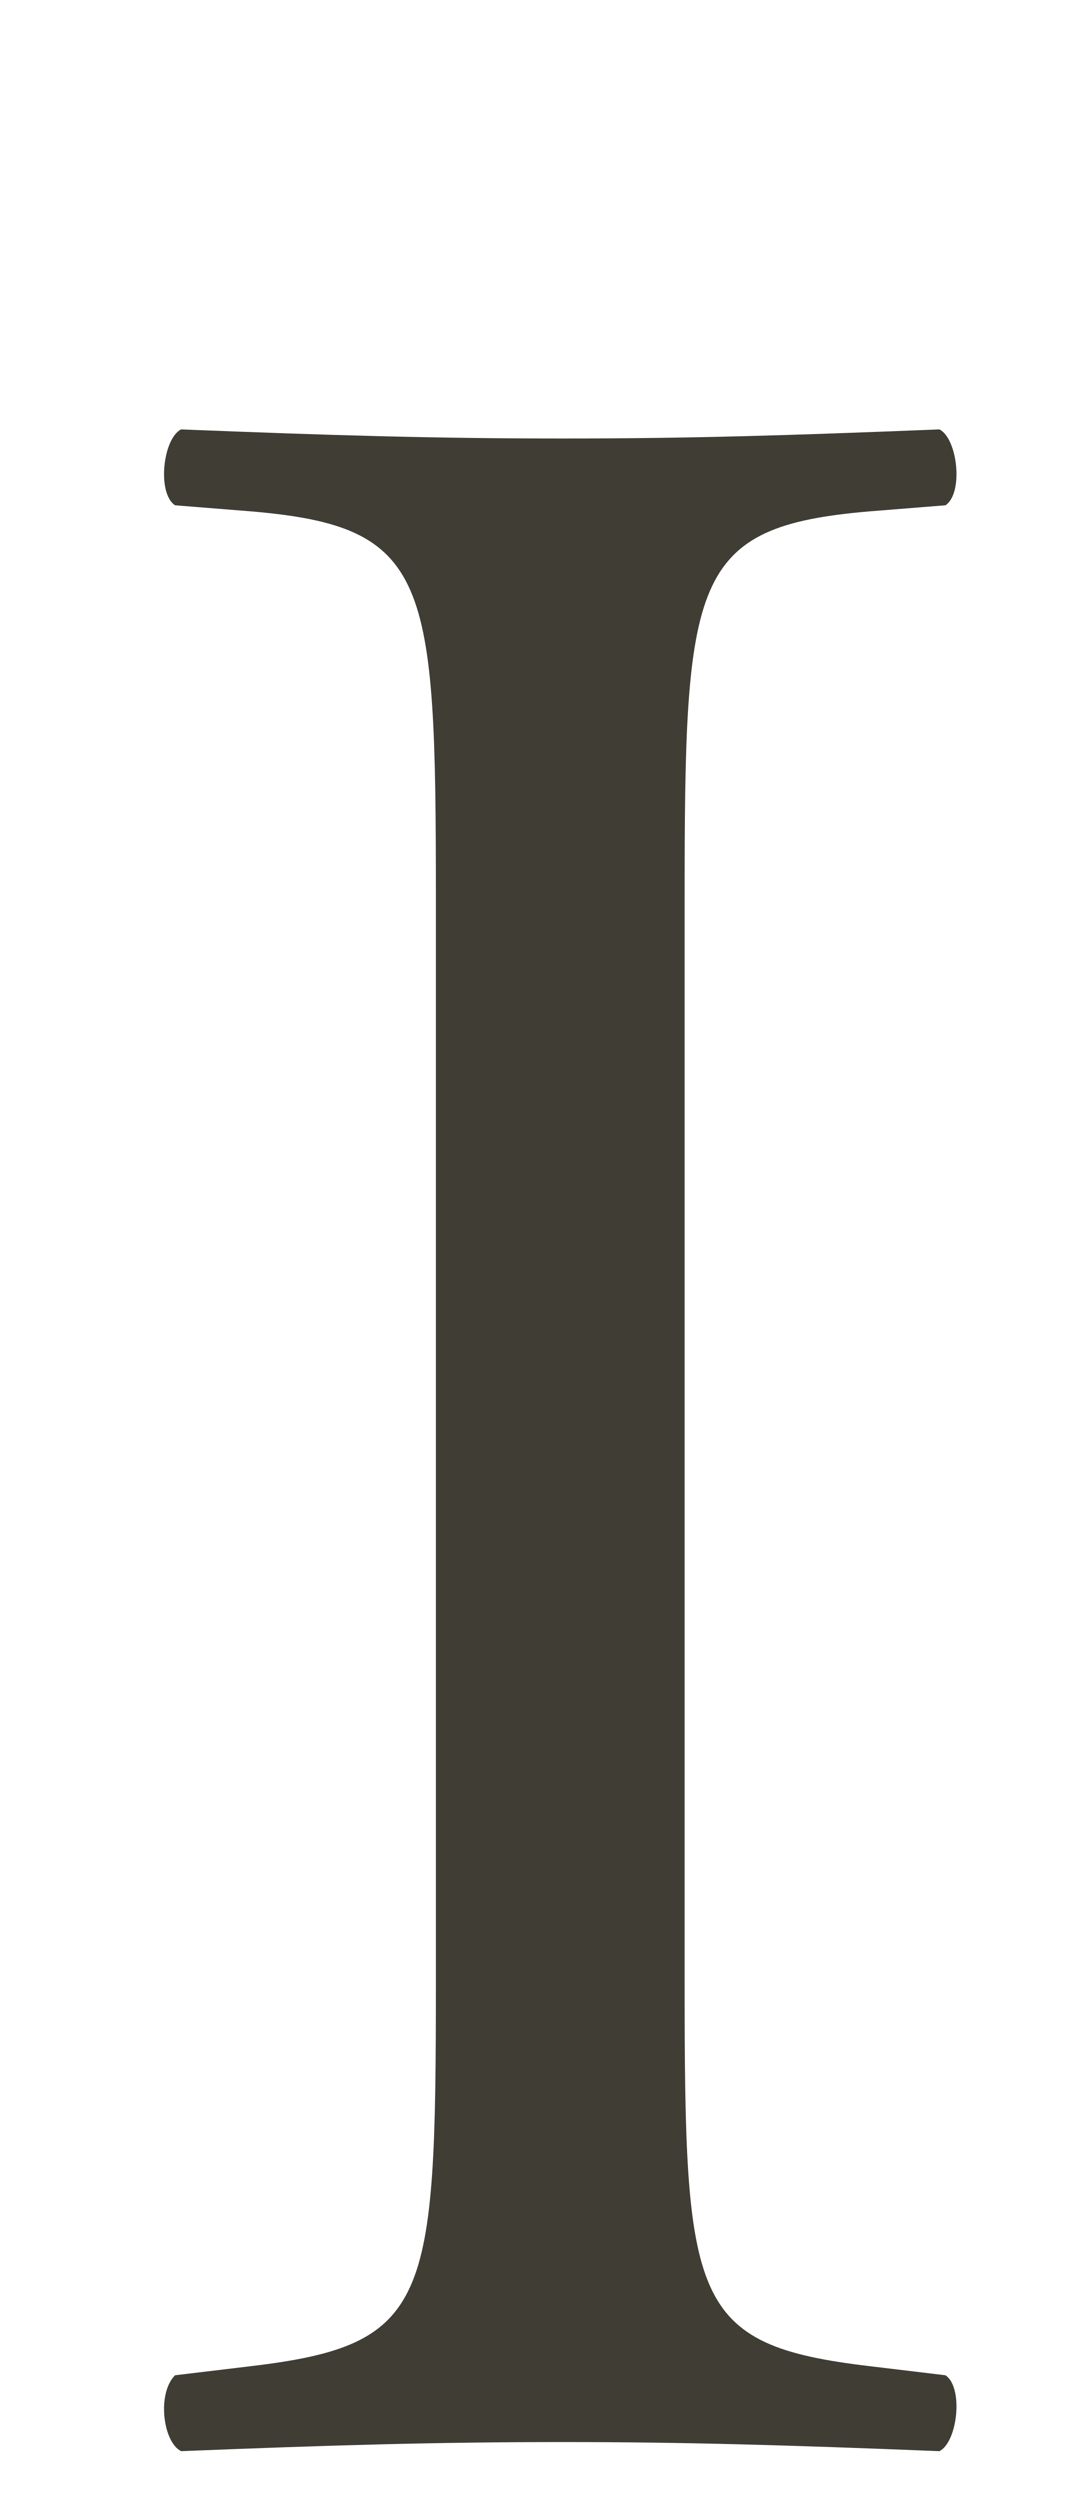
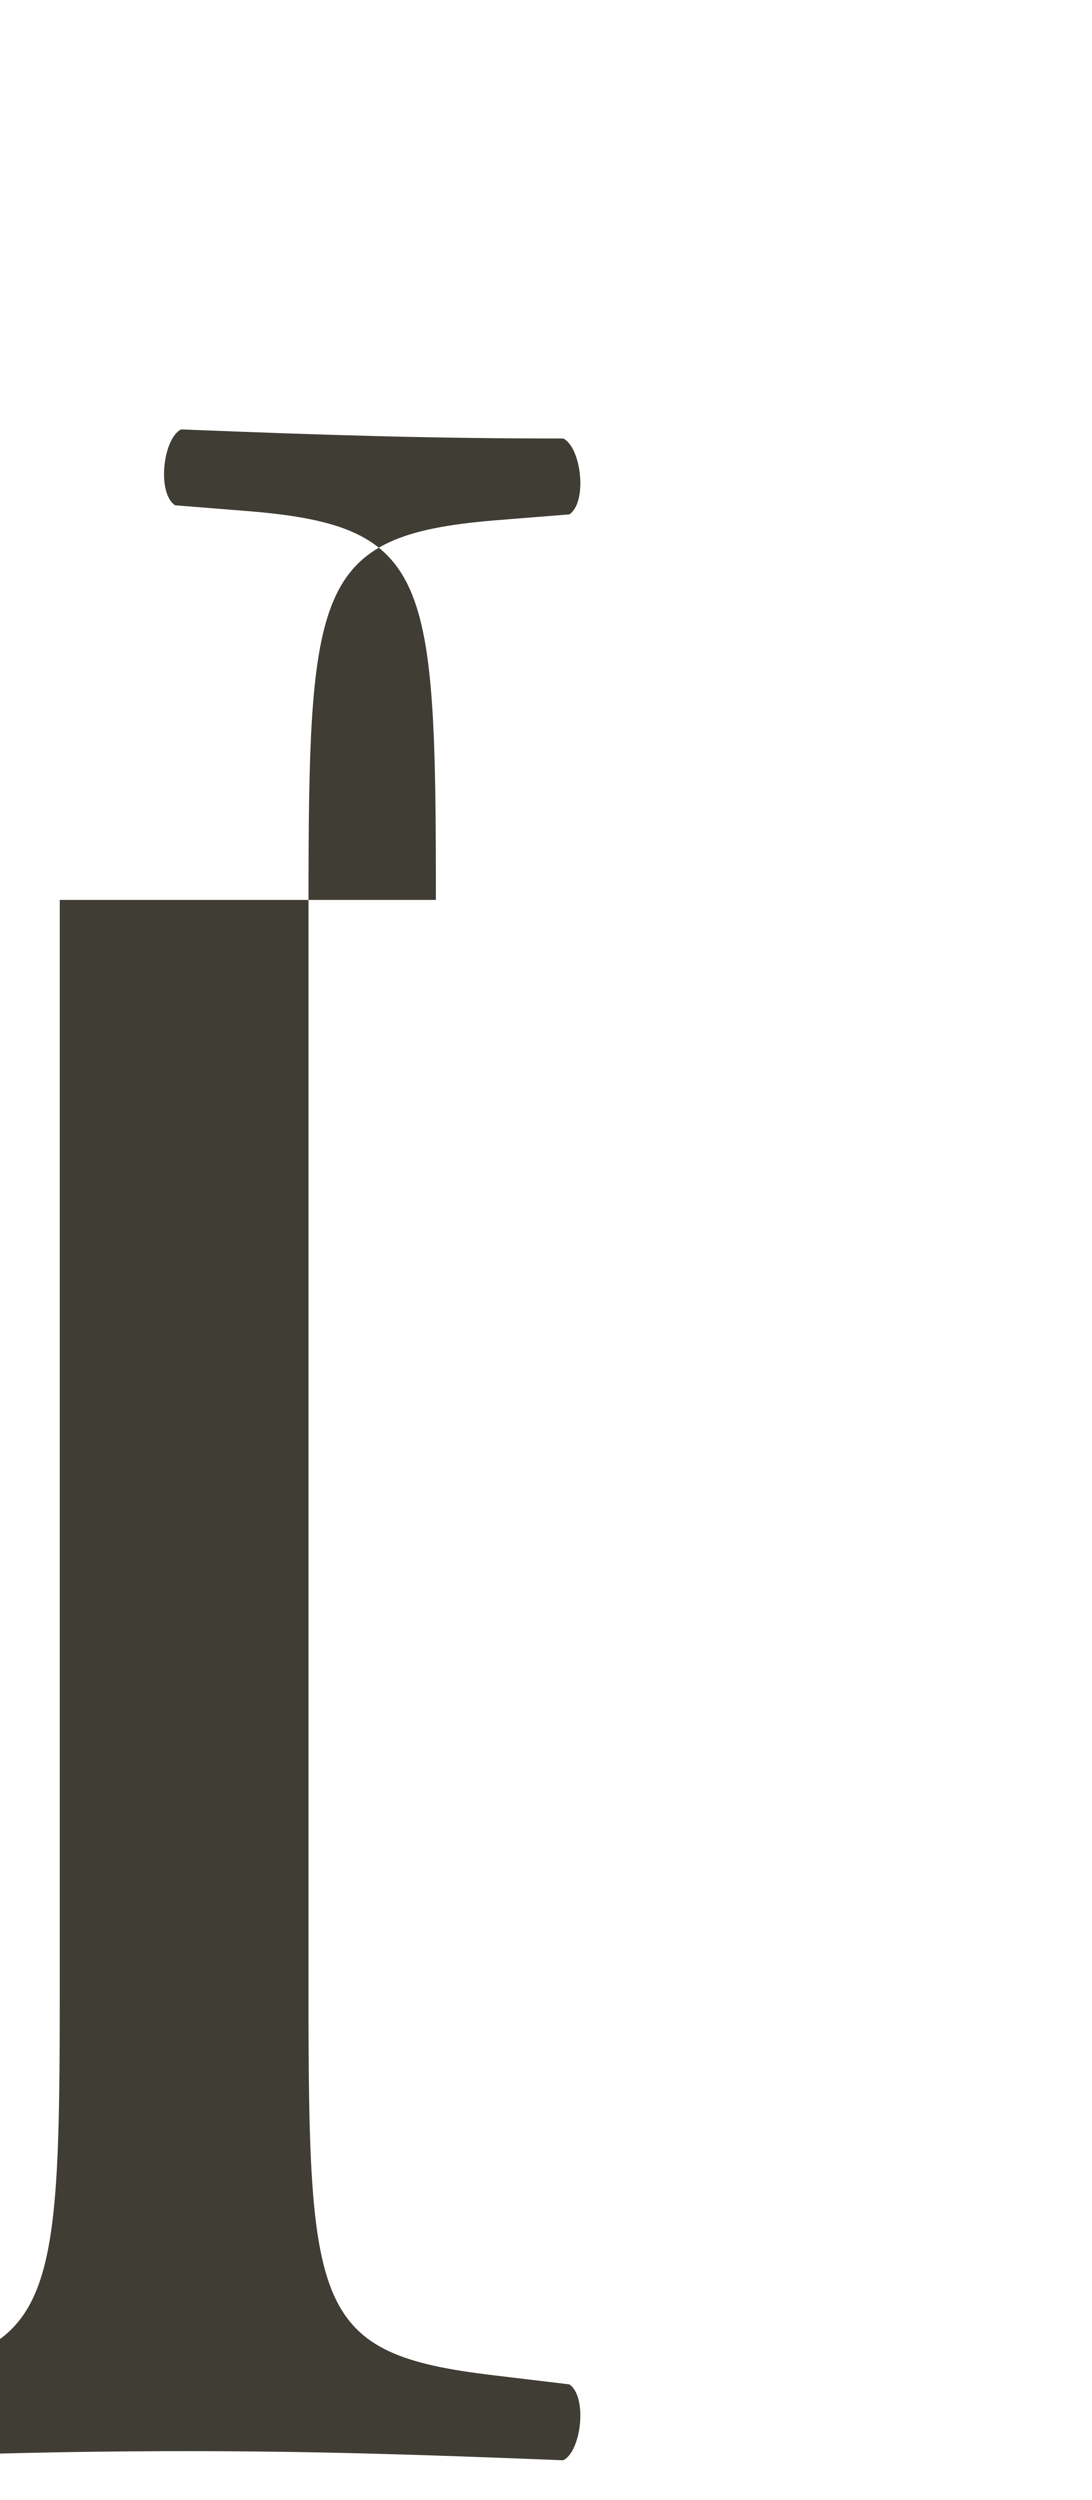
<svg xmlns="http://www.w3.org/2000/svg" id="_レイヤー_1" data-name="レイヤー 1" viewBox="0 0 72 164.7">
  <defs>
    <style>
      .cls-1 {
        fill: #403d35;
      }
    </style>
  </defs>
-   <path class="cls-1" d="m28.74,59.29c0-21.2-.4-24.6-12.2-25.6l-5-.4c-1.2-.8-.8-4.4.4-5,10,.4,16.8.6,25.2.6s14.8-.2,24.8-.6c1.2.6,1.6,4.2.4,5l-5,.4c-11.8,1-12.2,4.4-12.2,25.6v71.2c0,21.2.4,24,12.2,25.4l5,.6c1.2.8.8,4.4-.4,5-10-.4-16.8-.6-24.8-.6-8.4,0-15.2.2-25.2.6-1.2-.6-1.6-3.8-.4-5l5-.6c11.8-1.4,12.2-4.2,12.2-25.4V59.29Z" />
+   <path class="cls-1" d="m28.74,59.29c0-21.2-.4-24.6-12.2-25.6l-5-.4c-1.2-.8-.8-4.4.4-5,10,.4,16.8.6,25.2.6c1.2.6,1.6,4.2.4,5l-5,.4c-11.8,1-12.2,4.4-12.2,25.6v71.2c0,21.2.4,24,12.2,25.4l5,.6c1.2.8.8,4.4-.4,5-10-.4-16.8-.6-24.8-.6-8.4,0-15.2.2-25.2.6-1.2-.6-1.6-3.8-.4-5l5-.6c11.8-1.4,12.2-4.2,12.2-25.4V59.29Z" />
</svg>